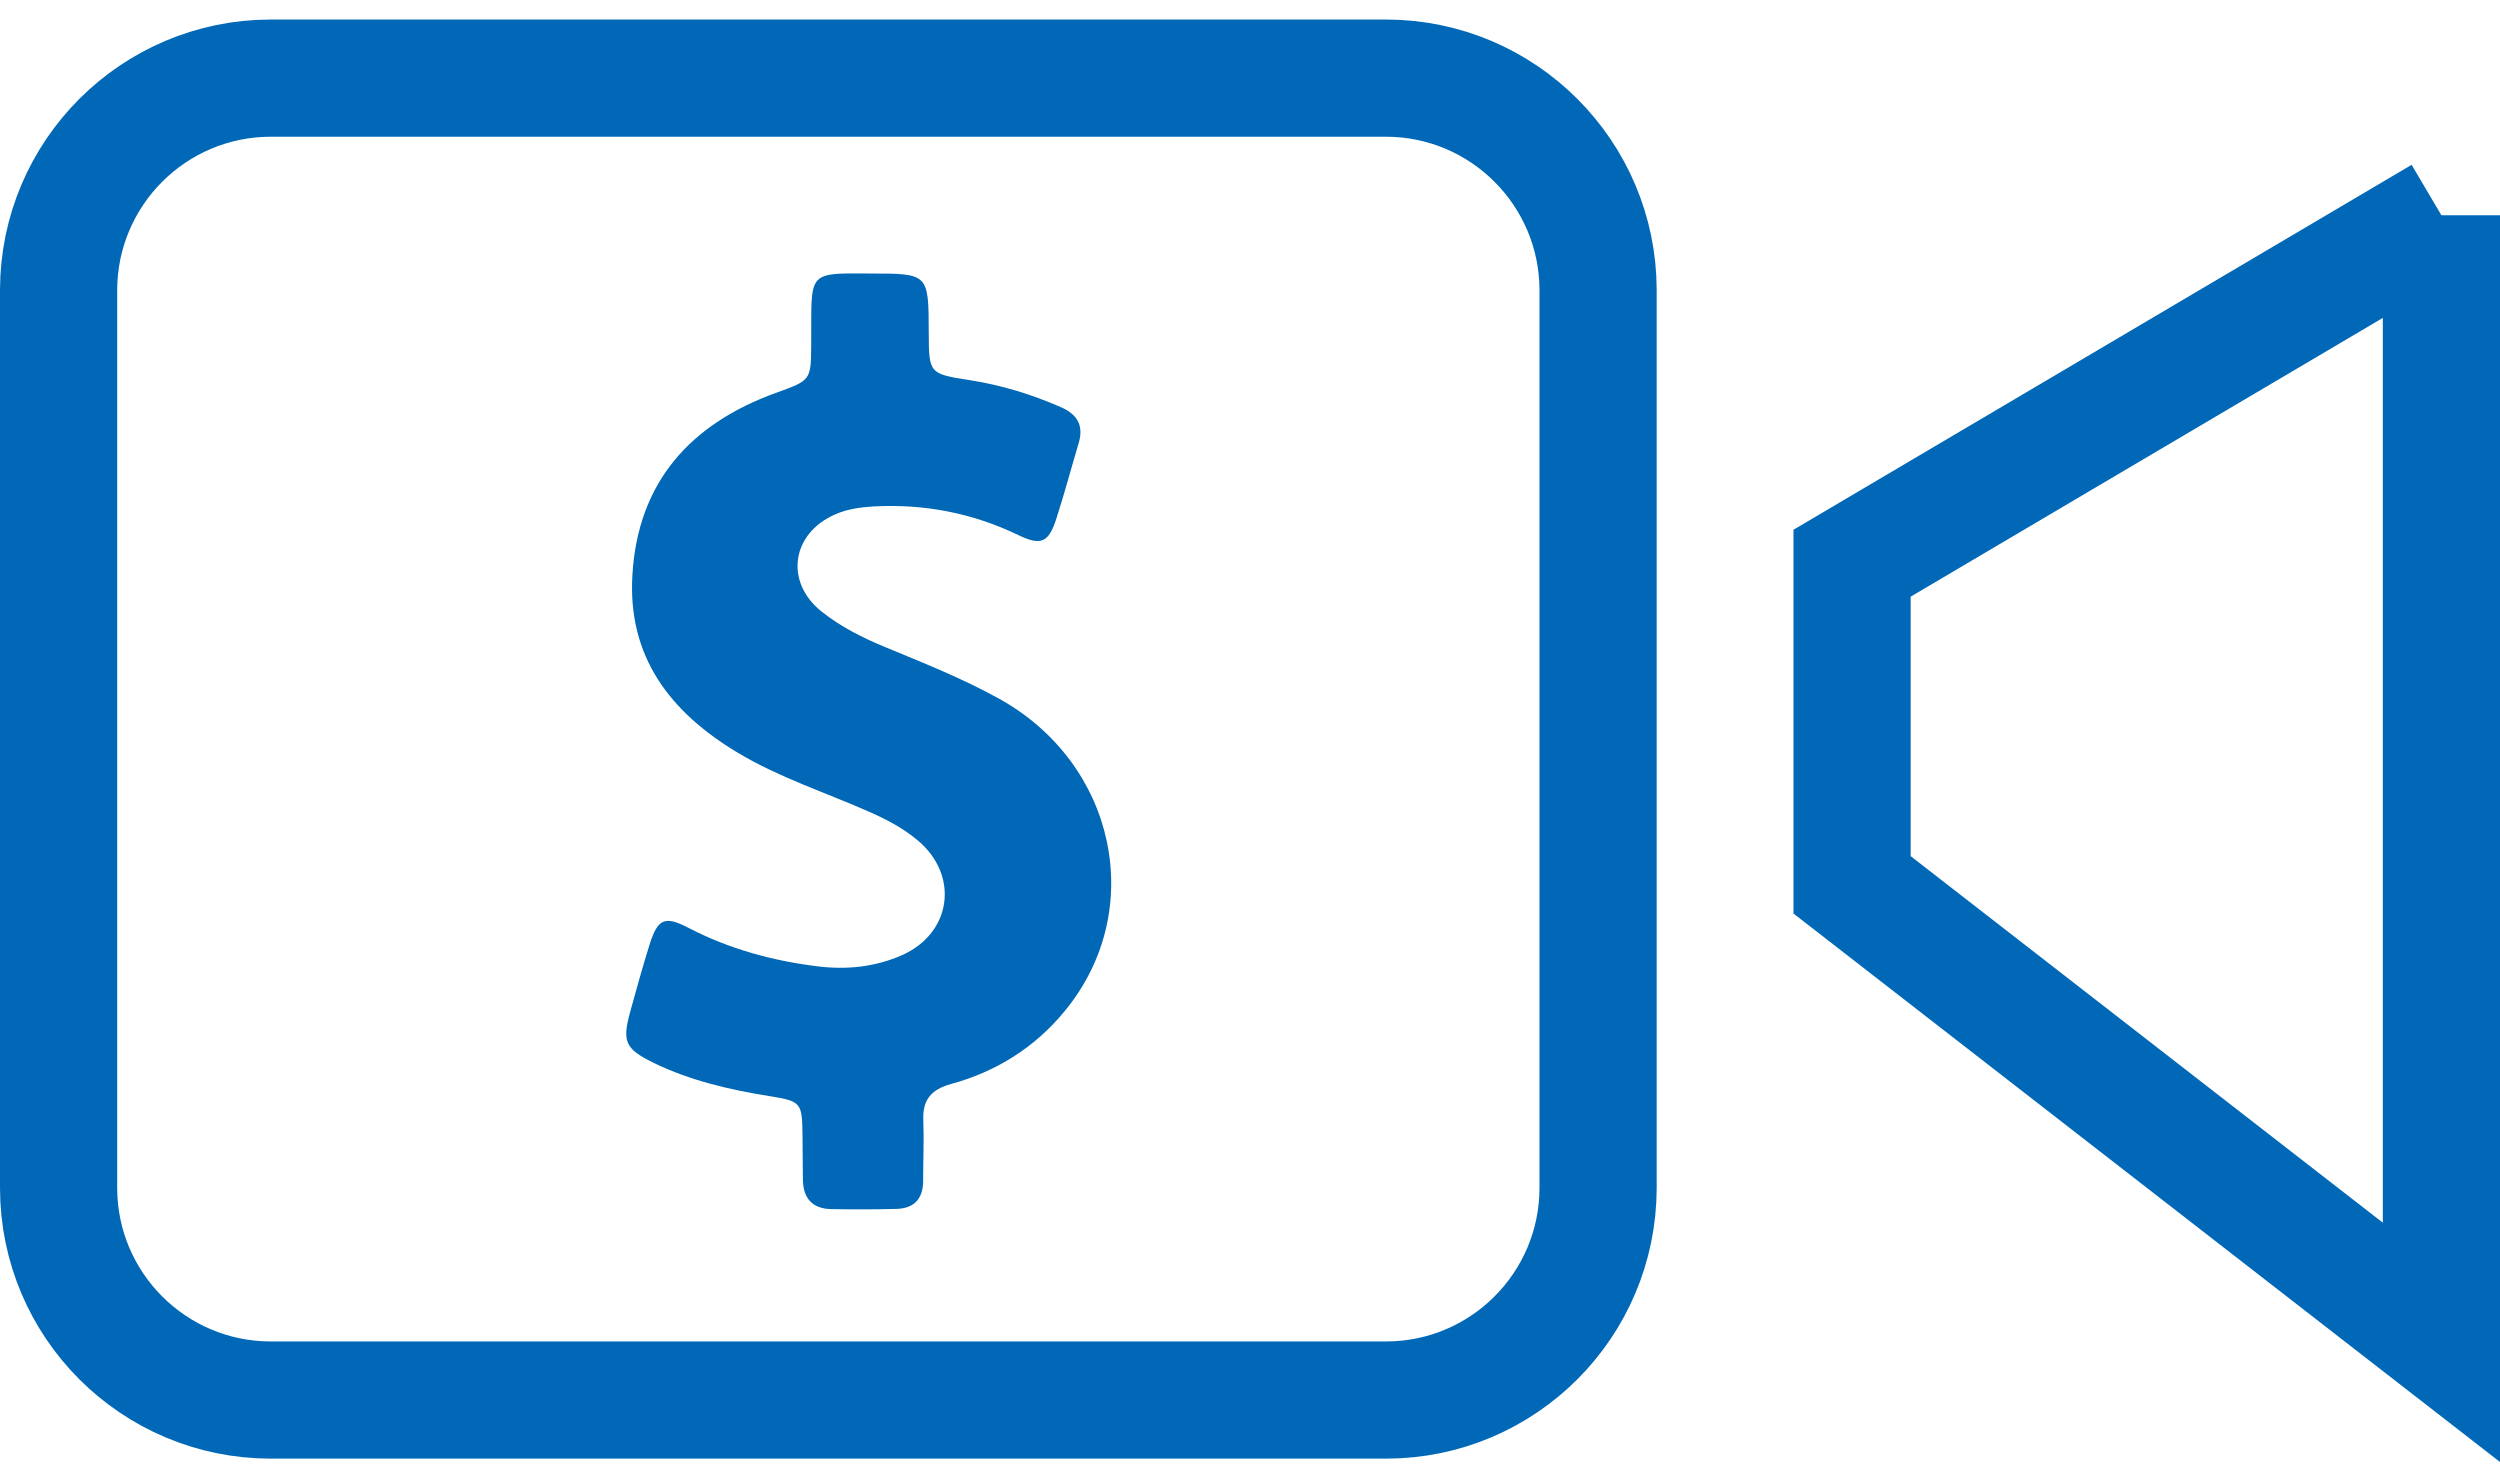
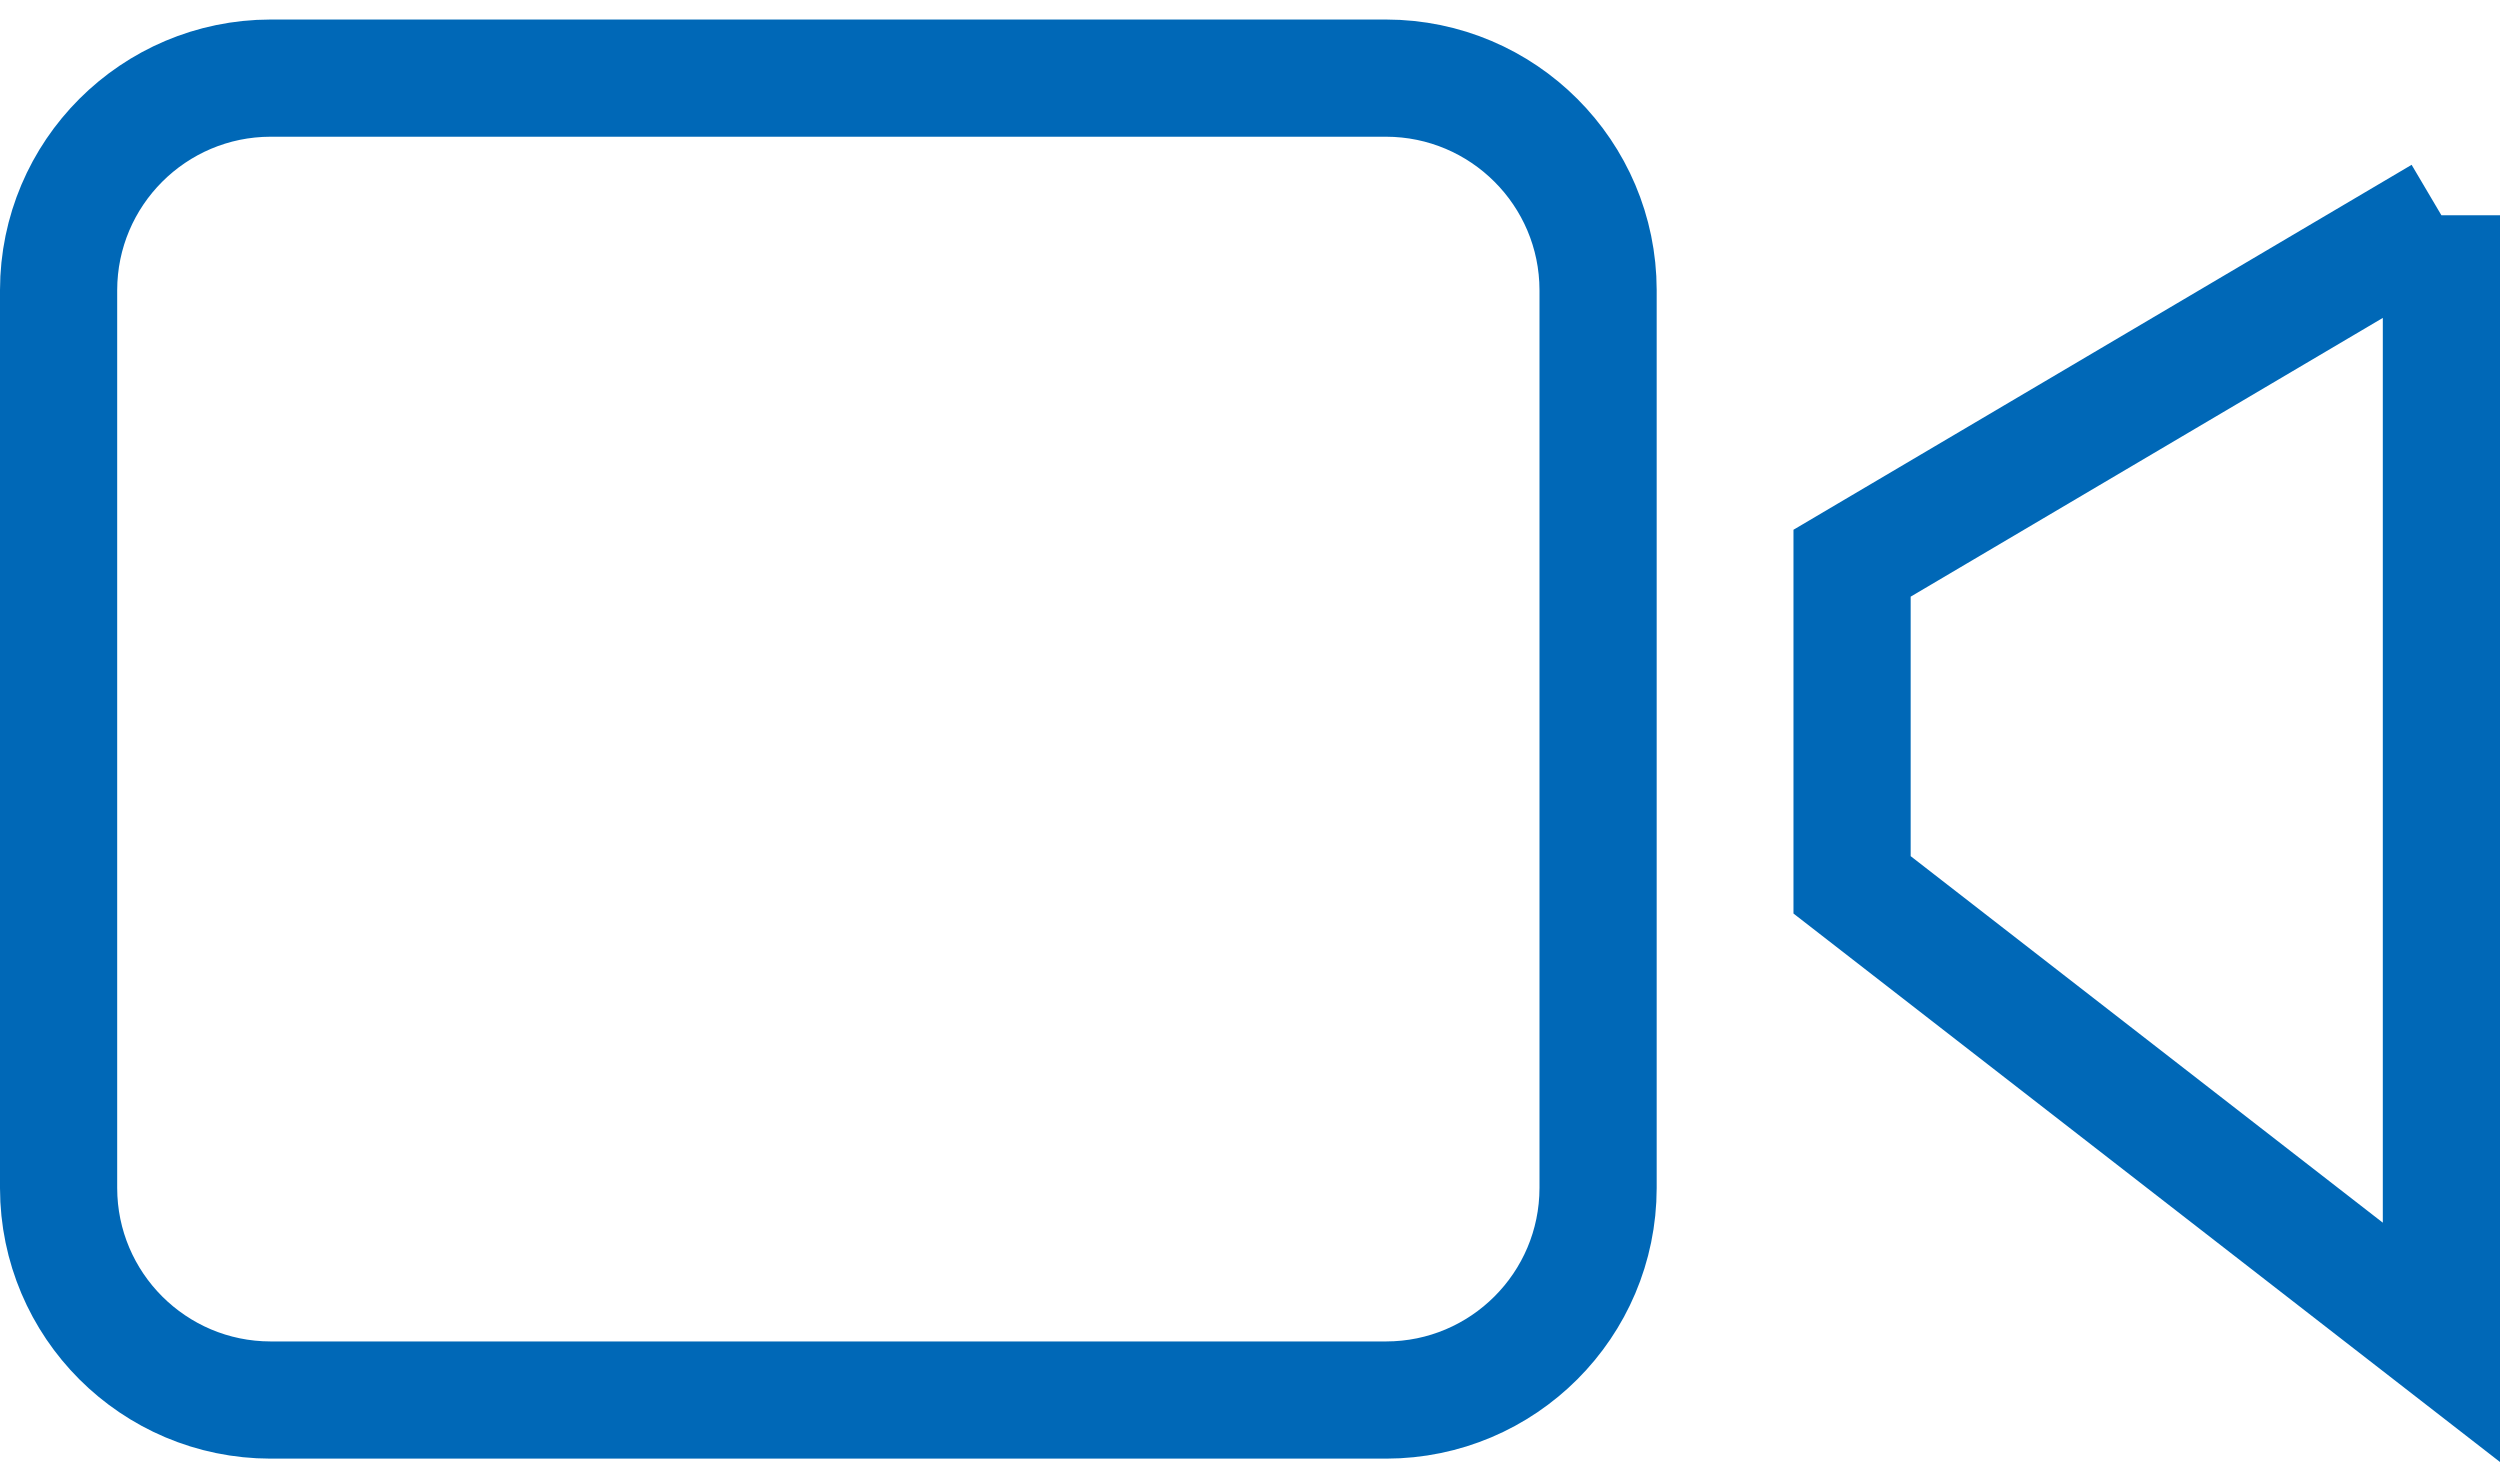
<svg xmlns="http://www.w3.org/2000/svg" width="64" height="38" viewBox="0 0 64 38">
  <g fill="none" fill-rule="evenodd">
    <g fill-rule="nonzero">
      <g>
        <g stroke="#0068B7" stroke-width="3">
          <path d="M35.483 1.5c1.498.002 2.854.61 3.836 1.592.982.982 1.59 2.338 1.592 3.834h0v22.987c-.002 1.499-.61 2.855-1.592 3.837-.982.982-2.338 1.59-3.835 1.591h0H6.928c-1.498-.001-2.854-.61-3.836-1.591-.982-.982-1.59-2.338-1.592-3.835h0V6.928c.002-1.498.61-2.854 1.592-3.836.982-.982 2.338-1.59 3.834-1.592h0zM62.5 5.01v28.854L47.413 22.152v-8.234L62.5 5.011z" transform="translate(-882 -1238) translate(882 1238.5)" />
        </g>
        <g fill="#0068B7">
-           <path d="M9.572 10.884c-.94-.52-1.94-.916-2.93-1.326-.574-.238-1.123-.515-1.608-.901-.955-.762-.772-2 .346-2.489.317-.139.649-.183.985-.203 1.297-.07 2.529.168 3.702.732.584.282.777.193.974-.415.208-.644.382-1.297.575-1.945.128-.435-.03-.722-.44-.906-.753-.331-1.525-.569-2.337-.697C7.78 2.57 7.78 2.565 7.776 1.502c-.005-1.5-.005-1.5-1.51-1.5-.218 0-.435-.005-.653 0-.703.02-.821.144-.841.851-.01.317 0 .634-.005.955-.005.94-.01.926-.91 1.252C1.678 3.852.332 5.337.19 7.712c-.13 2.103.97 3.523 2.696 4.557 1.064.639 2.242 1.015 3.37 1.515.44.193.861.415 1.228.722 1.083.896.885 2.385-.401 2.95-.688.301-1.416.375-2.163.281-1.153-.143-2.256-.445-3.295-.984-.61-.317-.787-.233-.995.425-.178.57-.337 1.143-.495 1.717-.213.772-.134.955.604 1.317.94.455 1.945.687 2.969.85.802.13.826.164.836.995.005.377.005.758.01 1.134.005.475.233.752.723.762.554.01 1.113.01 1.667-.005.455-.01.688-.258.688-.718 0-.514.025-1.034.005-1.549-.025-.524.203-.791.708-.93 1.162-.317 2.152-.94 2.914-1.87 2.118-2.574 1.312-6.34-1.687-7.997z" transform="translate(-882 -1238) translate(882 1238.5) translate(16 6.5)" />
-         </g>
+           </g>
      </g>
    </g>
  </g>
</svg>